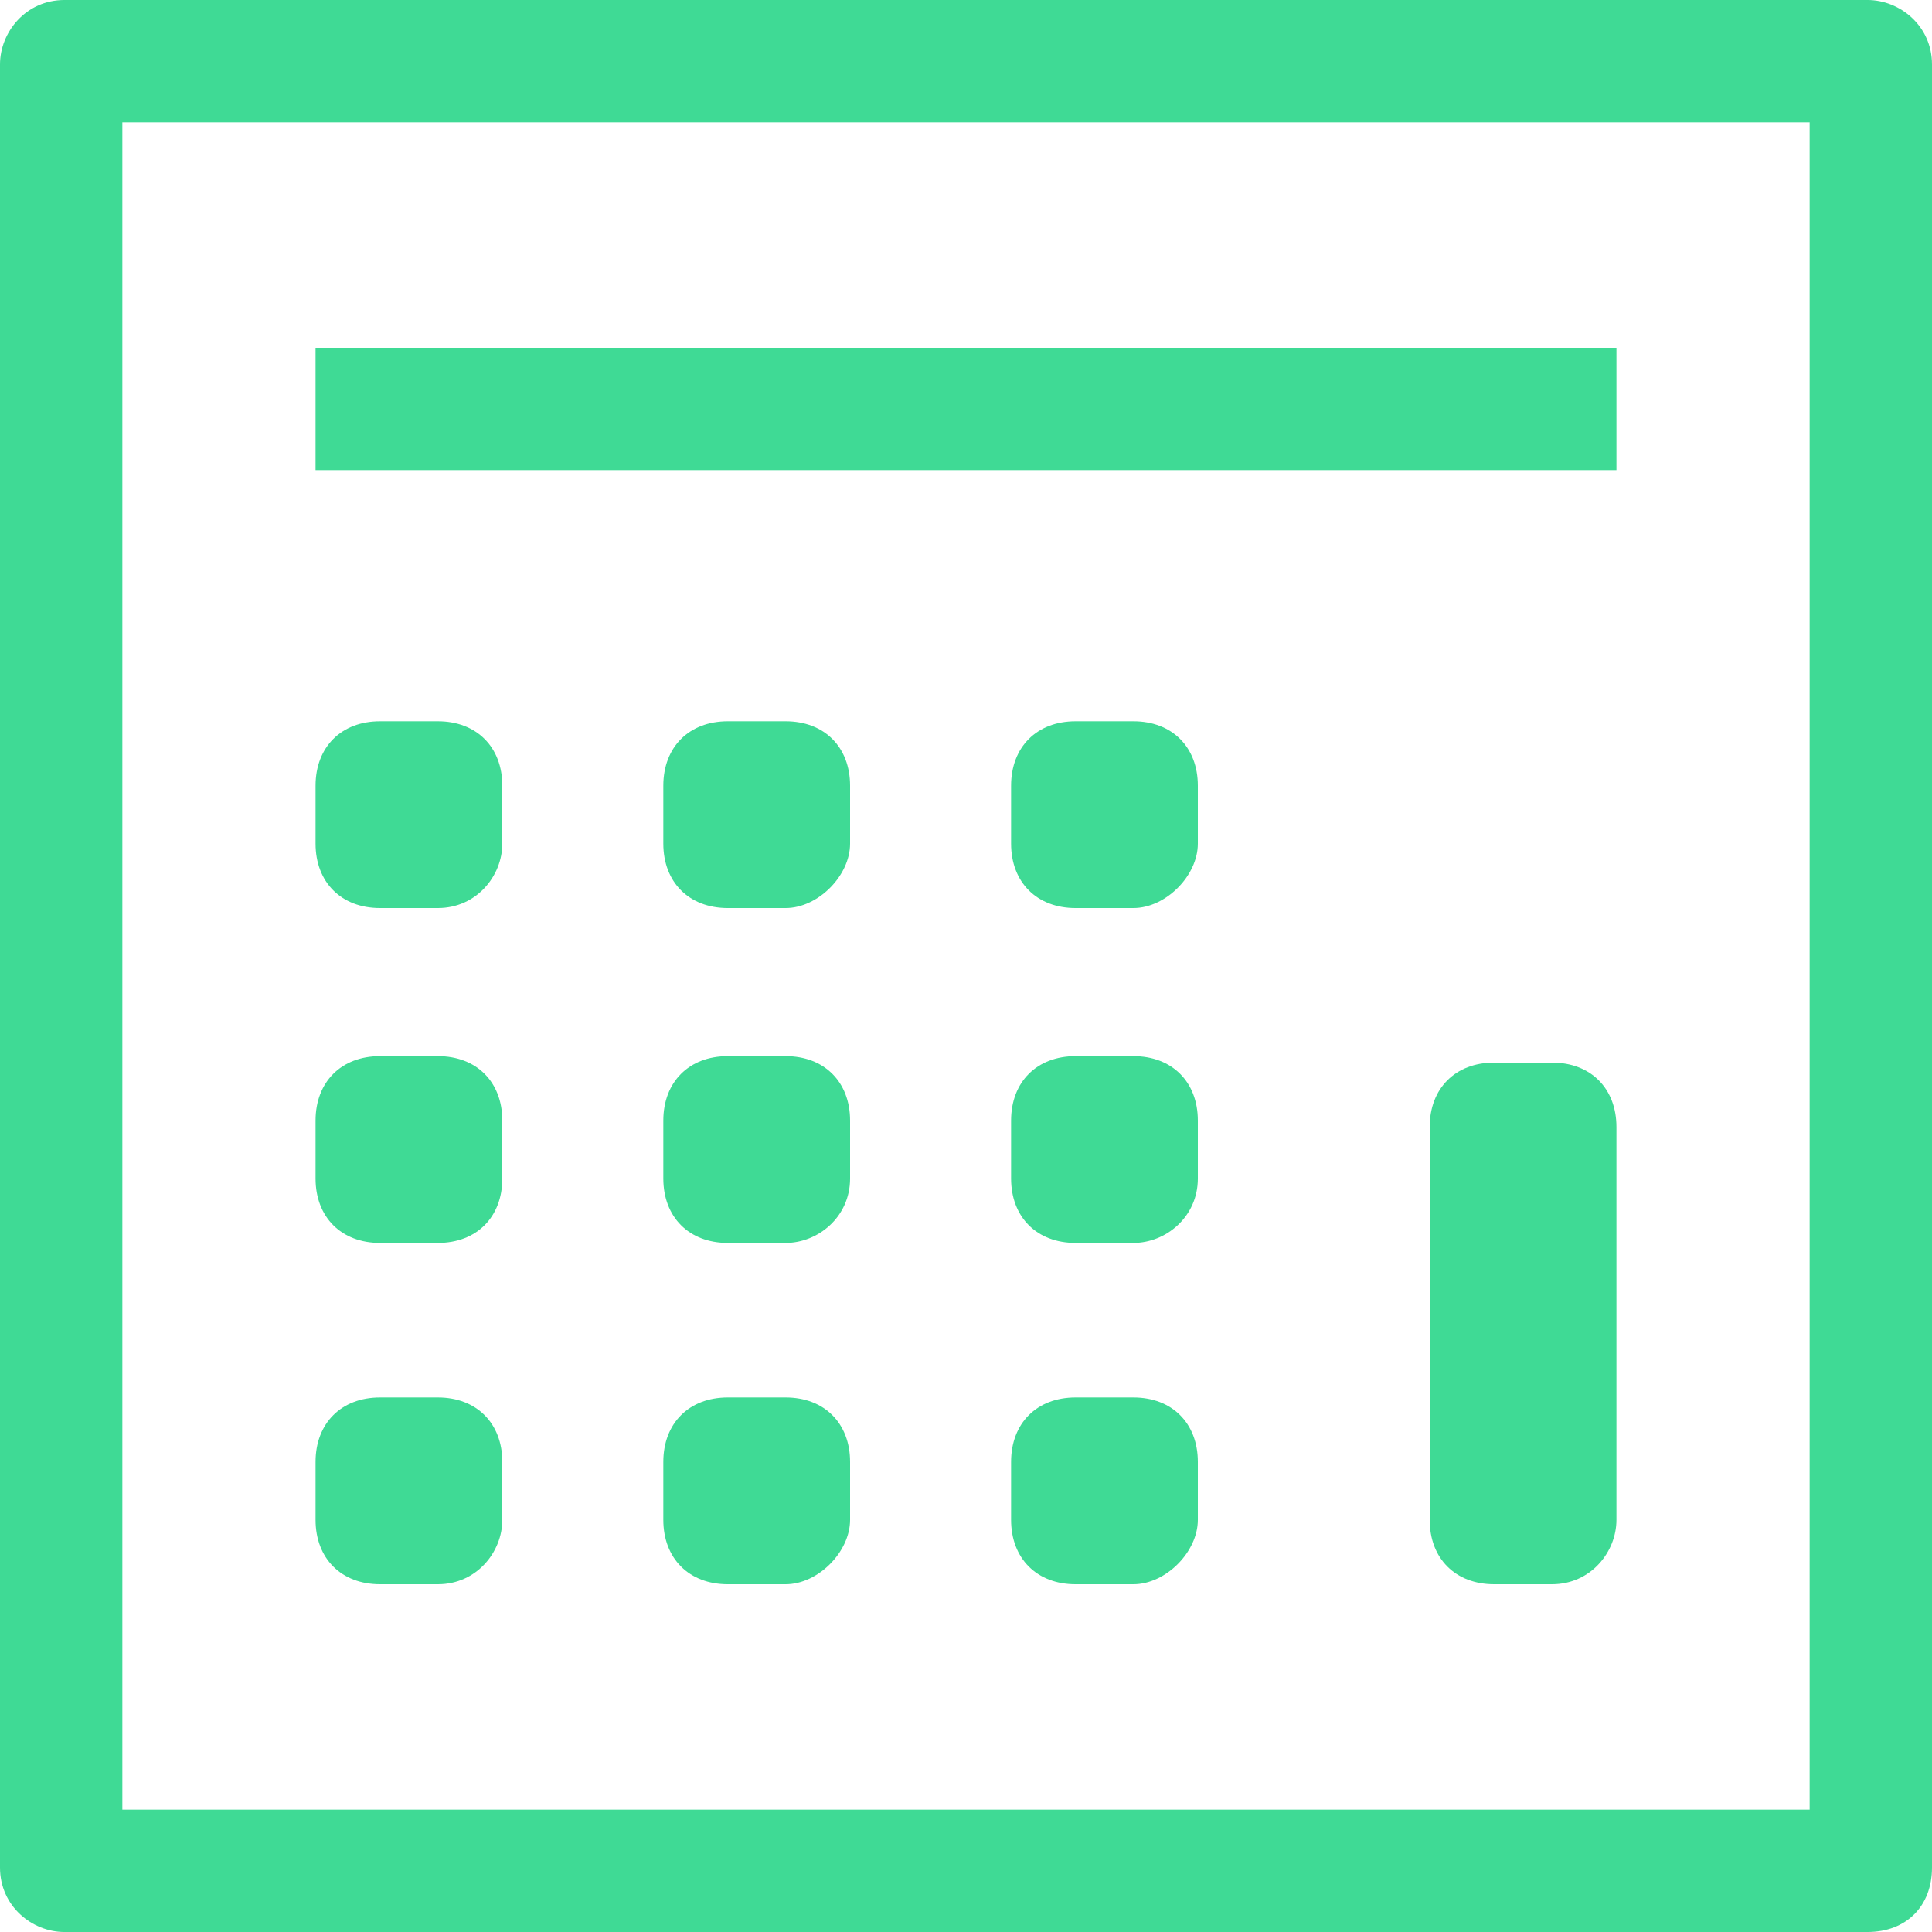
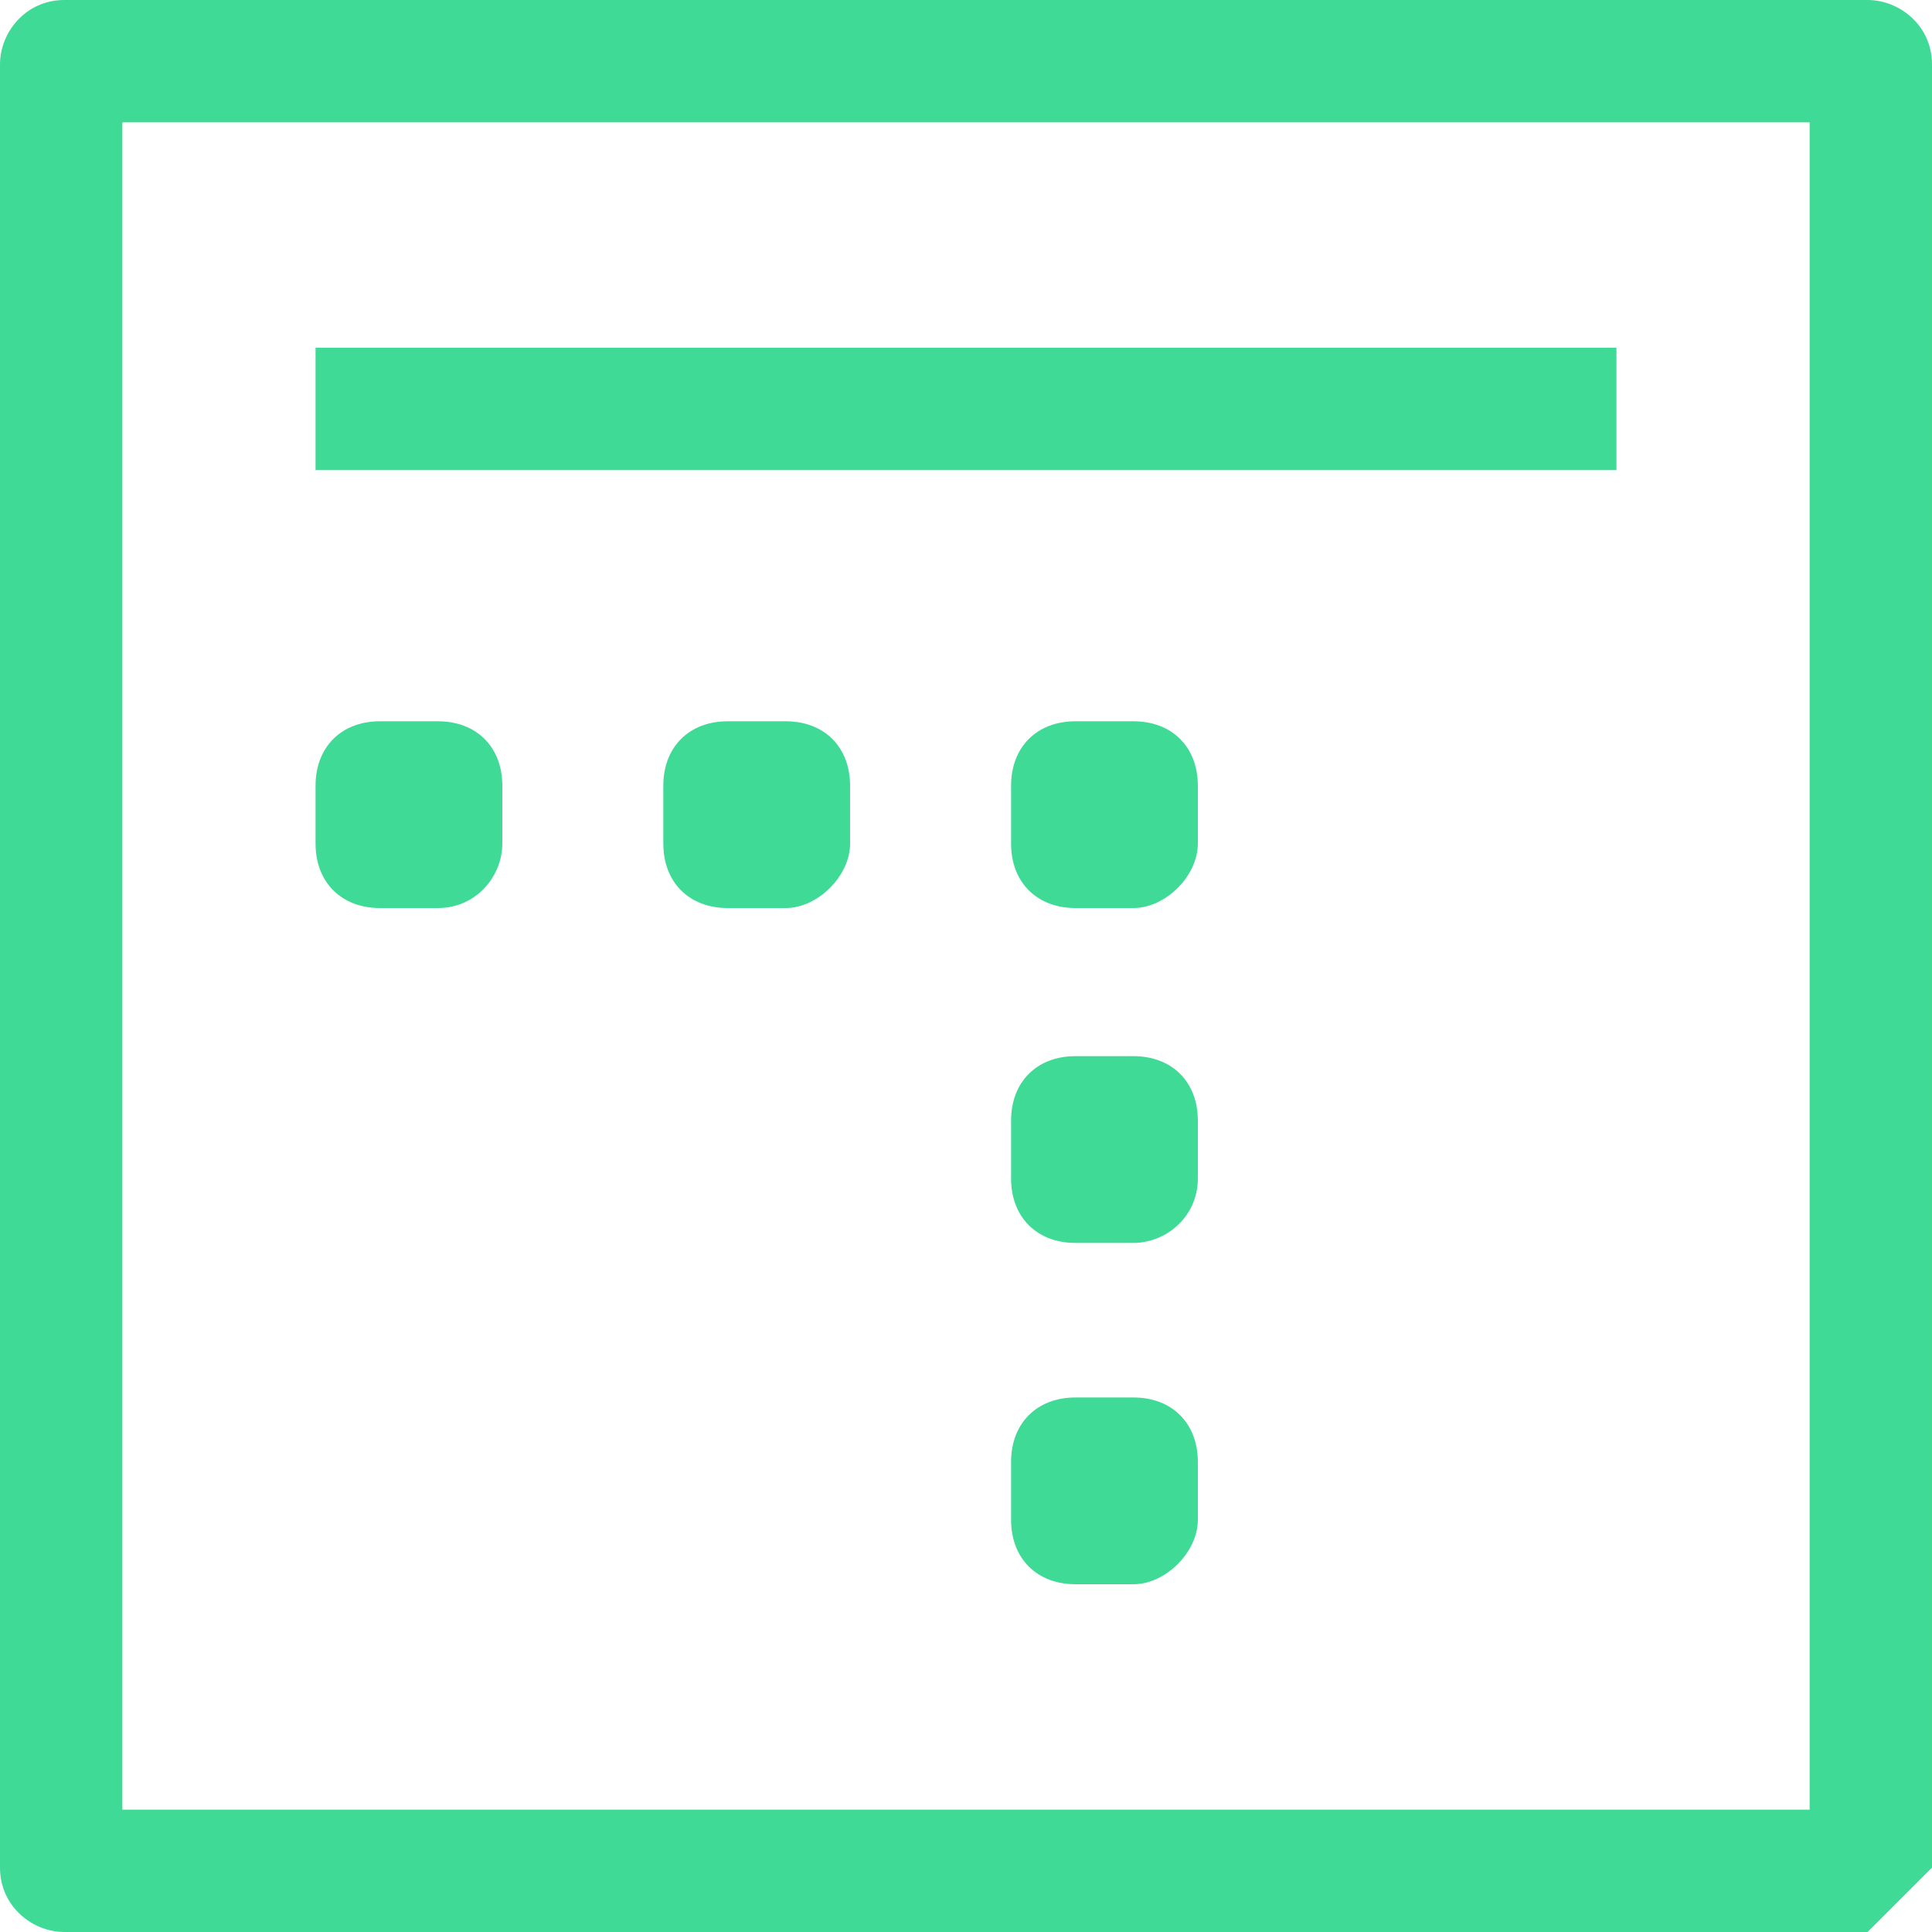
<svg xmlns="http://www.w3.org/2000/svg" version="1.1" id="Ebene_1" x="0px" y="0px" viewBox="0 0 30 30" style="enable-background:new 0 0 30 30;" xml:space="preserve">
  <style type="text/css">
	.st0{fill:#3FDA95;}
</style>
  <g>
    <g>
      <g>
        <g>
          <path class="st0" d="M6.8,14.1H5.9c-0.6,0-1-0.4-1-1v-0.9c0-0.6,0.4-1,1-1h0.9c0.6,0,1,0.4,1,1v0.9C7.8,13.6,7.4,14.1,6.8,14.1z      " />
        </g>
        <g>
-           <path class="st0" d="M6.8,19.3H5.9c-0.6,0-1-0.4-1-1v-0.9c0-0.6,0.4-1,1-1h0.9c0.6,0,1,0.4,1,1v0.9C7.8,18.9,7.4,19.3,6.8,19.3z      " />
-         </g>
+           </g>
        <g>
-           <path class="st0" d="M6.8,24.6H5.9c-0.6,0-1-0.4-1-1v-0.9c0-0.6,0.4-1,1-1h0.9c0.6,0,1,0.4,1,1v0.9C7.8,24.1,7.4,24.6,6.8,24.6z      " />
-         </g>
+           </g>
      </g>
      <g>
        <g>
          <path class="st0" d="M12.2,14.1h-0.9c-0.6,0-1-0.4-1-1v-0.9c0-0.6,0.4-1,1-1h0.9c0.6,0,1,0.4,1,1v0.9      C13.2,13.6,12.7,14.1,12.2,14.1z" />
        </g>
        <g>
-           <path class="st0" d="M12.2,19.3h-0.9c-0.6,0-1-0.4-1-1v-0.9c0-0.6,0.4-1,1-1h0.9c0.6,0,1,0.4,1,1v0.9      C13.2,18.9,12.7,19.3,12.2,19.3z" />
-         </g>
+           </g>
        <g>
-           <path class="st0" d="M12.2,24.6h-0.9c-0.6,0-1-0.4-1-1v-0.9c0-0.6,0.4-1,1-1h0.9c0.6,0,1,0.4,1,1v0.9      C13.2,24.1,12.7,24.6,12.2,24.6z" />
-         </g>
+           </g>
      </g>
      <g>
        <g>
          <path class="st0" d="M17.6,14.1h-0.9c-0.6,0-1-0.4-1-1v-0.9c0-0.6,0.4-1,1-1h0.9c0.6,0,1,0.4,1,1v0.9      C18.6,13.6,18.1,14.1,17.6,14.1z" />
        </g>
        <g>
          <path class="st0" d="M17.6,19.3h-0.9c-0.6,0-1-0.4-1-1v-0.9c0-0.6,0.4-1,1-1h0.9c0.6,0,1,0.4,1,1v0.9      C18.6,18.9,18.1,19.3,17.6,19.3z" />
        </g>
        <g>
          <path class="st0" d="M17.6,24.6h-0.9c-0.6,0-1-0.4-1-1v-0.9c0-0.6,0.4-1,1-1h0.9c0.6,0,1,0.4,1,1v0.9      C18.6,24.1,18.1,24.6,17.6,24.6z" />
        </g>
      </g>
      <g>
-         <path class="st0" d="M24.1,24.6h-0.9c-0.6,0-1-0.4-1-1v-6.1c0-0.6,0.4-1,1-1h0.9c0.6,0,1,0.4,1,1v6.1     C25.1,24.1,24.7,24.6,24.1,24.6z" />
-       </g>
+         </g>
      <g>
        <rect x="4.9" y="5.4" class="st0" width="20.2" height="1.9" />
      </g>
    </g>
-     <path class="st0" d="M29,30H1c-0.5,0-1-0.4-1-1V1c0-0.5,0.4-1,1-1h28c0.5,0,1,0.4,1,1v28C30,29.6,29.6,30,29,30z M1.9,28.1h26.2   V1.9H1.9V28.1z" />
+     <path class="st0" d="M29,30H1c-0.5,0-1-0.4-1-1V1c0-0.5,0.4-1,1-1h28c0.5,0,1,0.4,1,1v28z M1.9,28.1h26.2   V1.9H1.9V28.1z" />
  </g>
</svg>